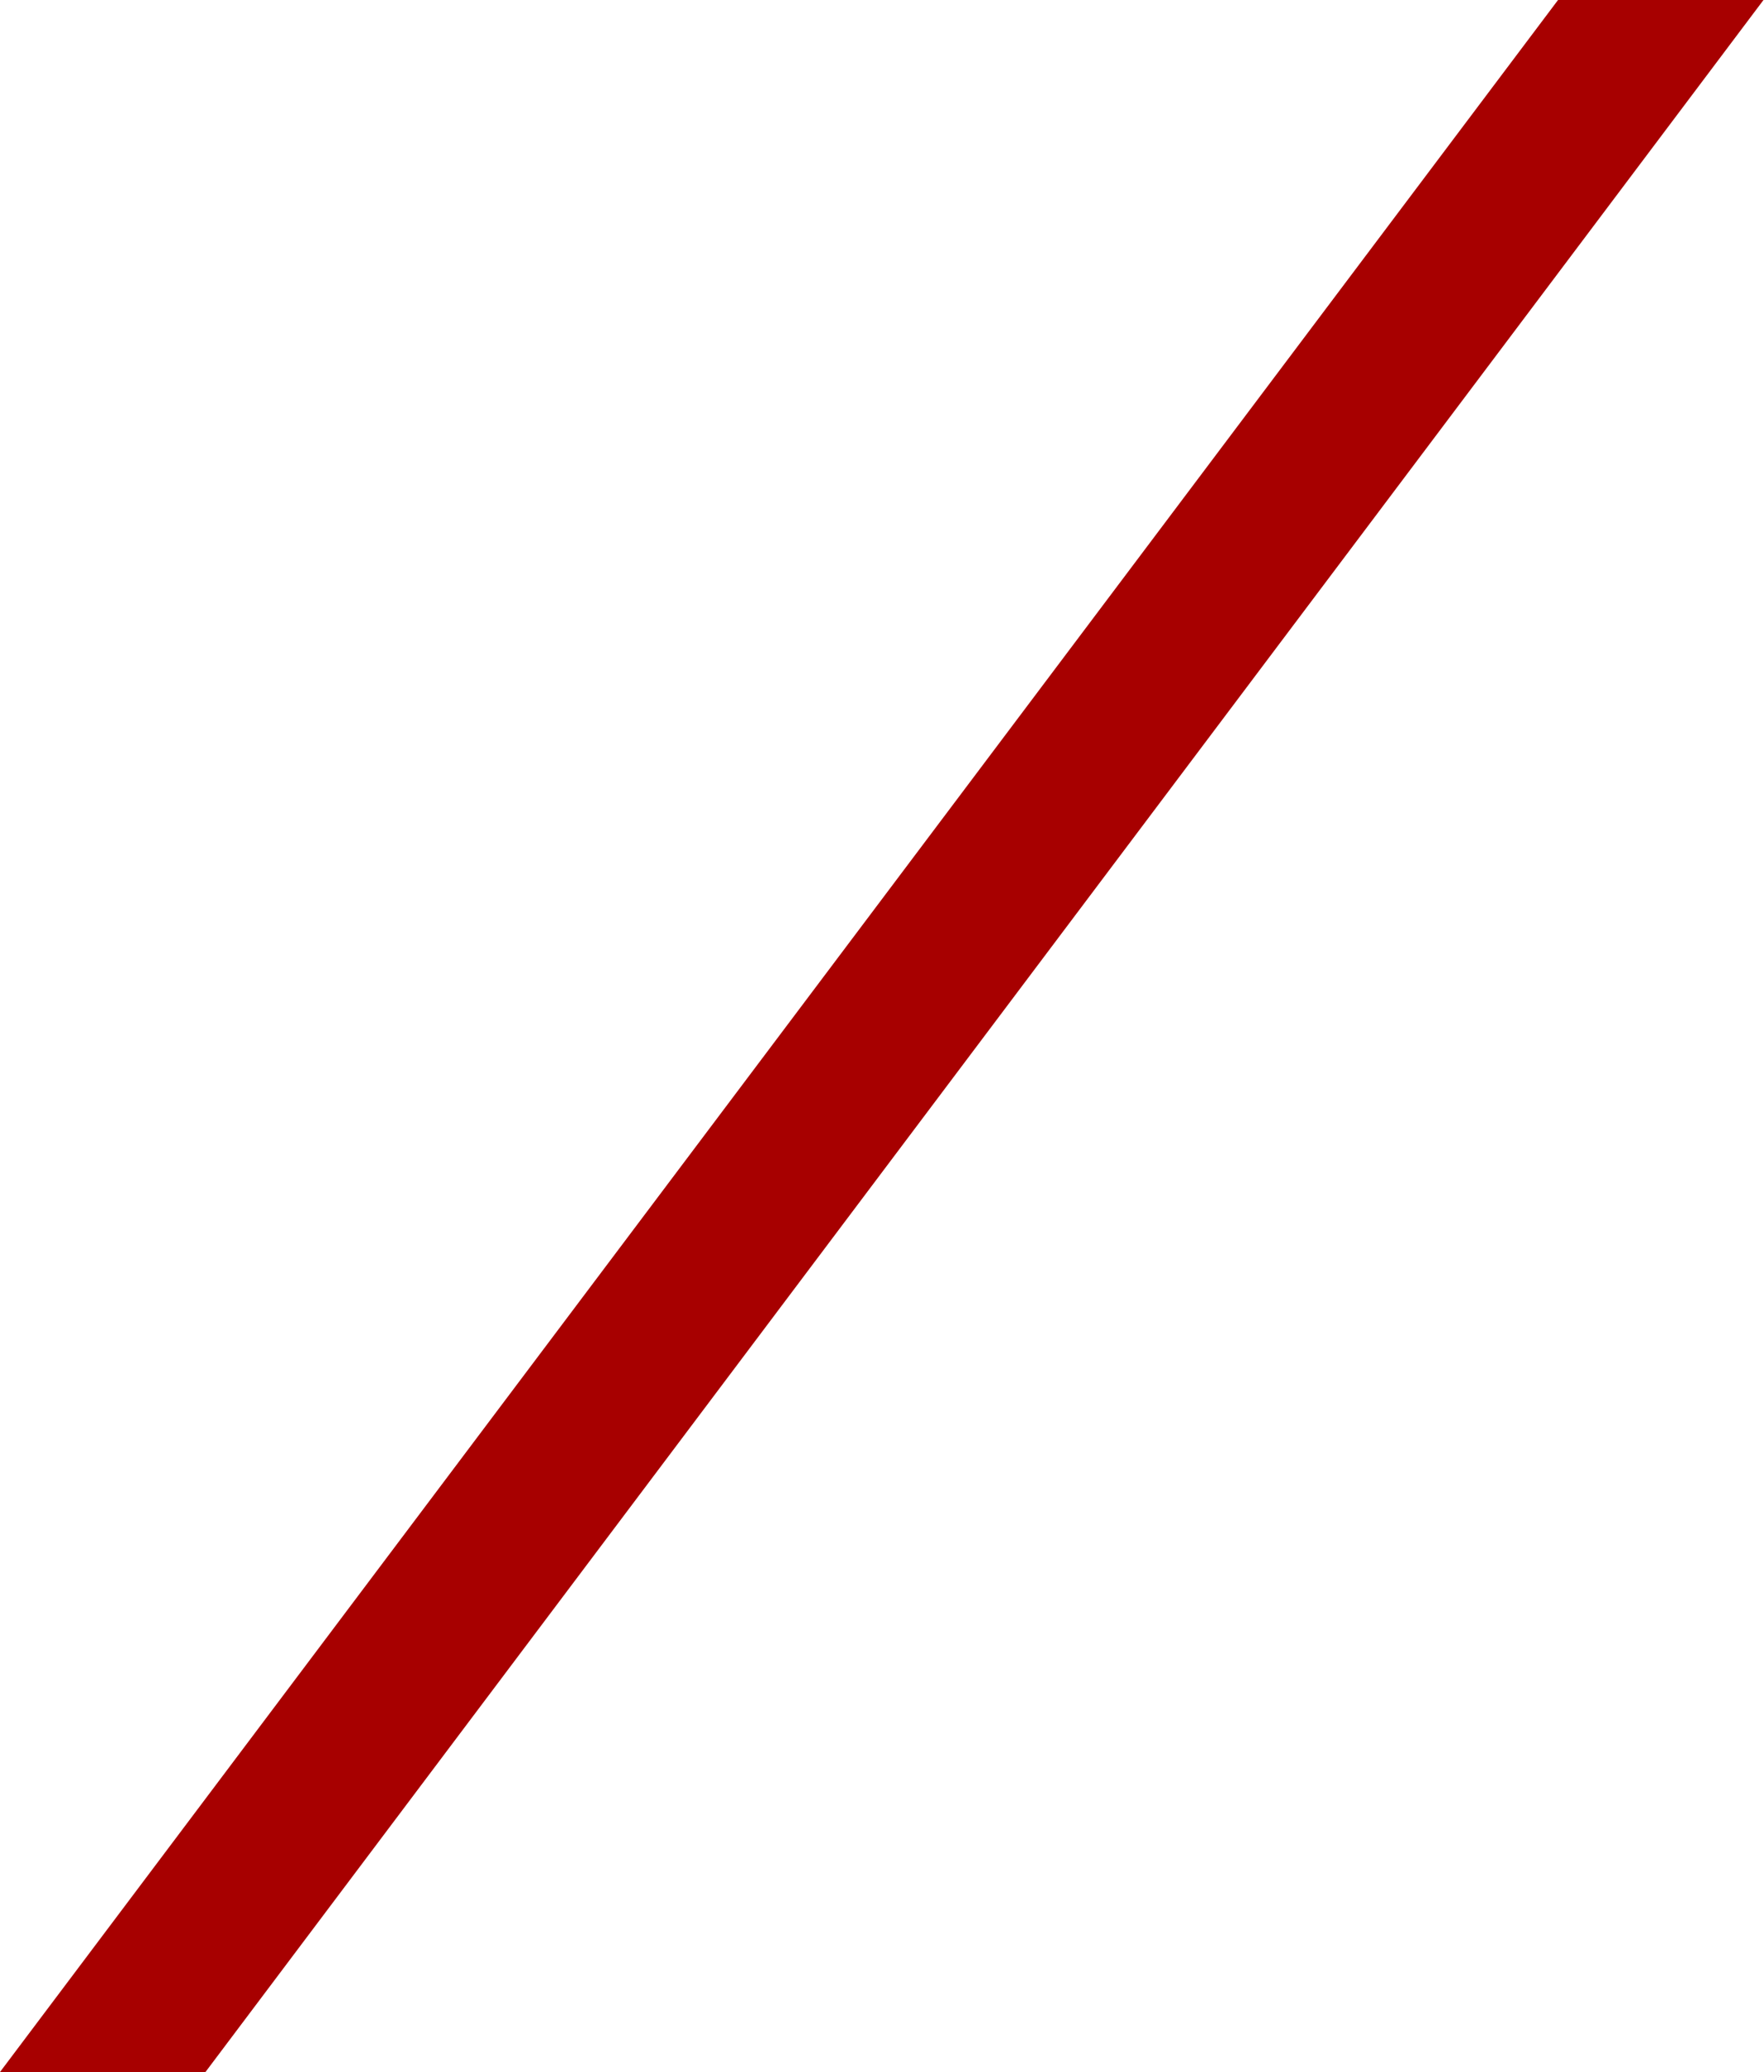
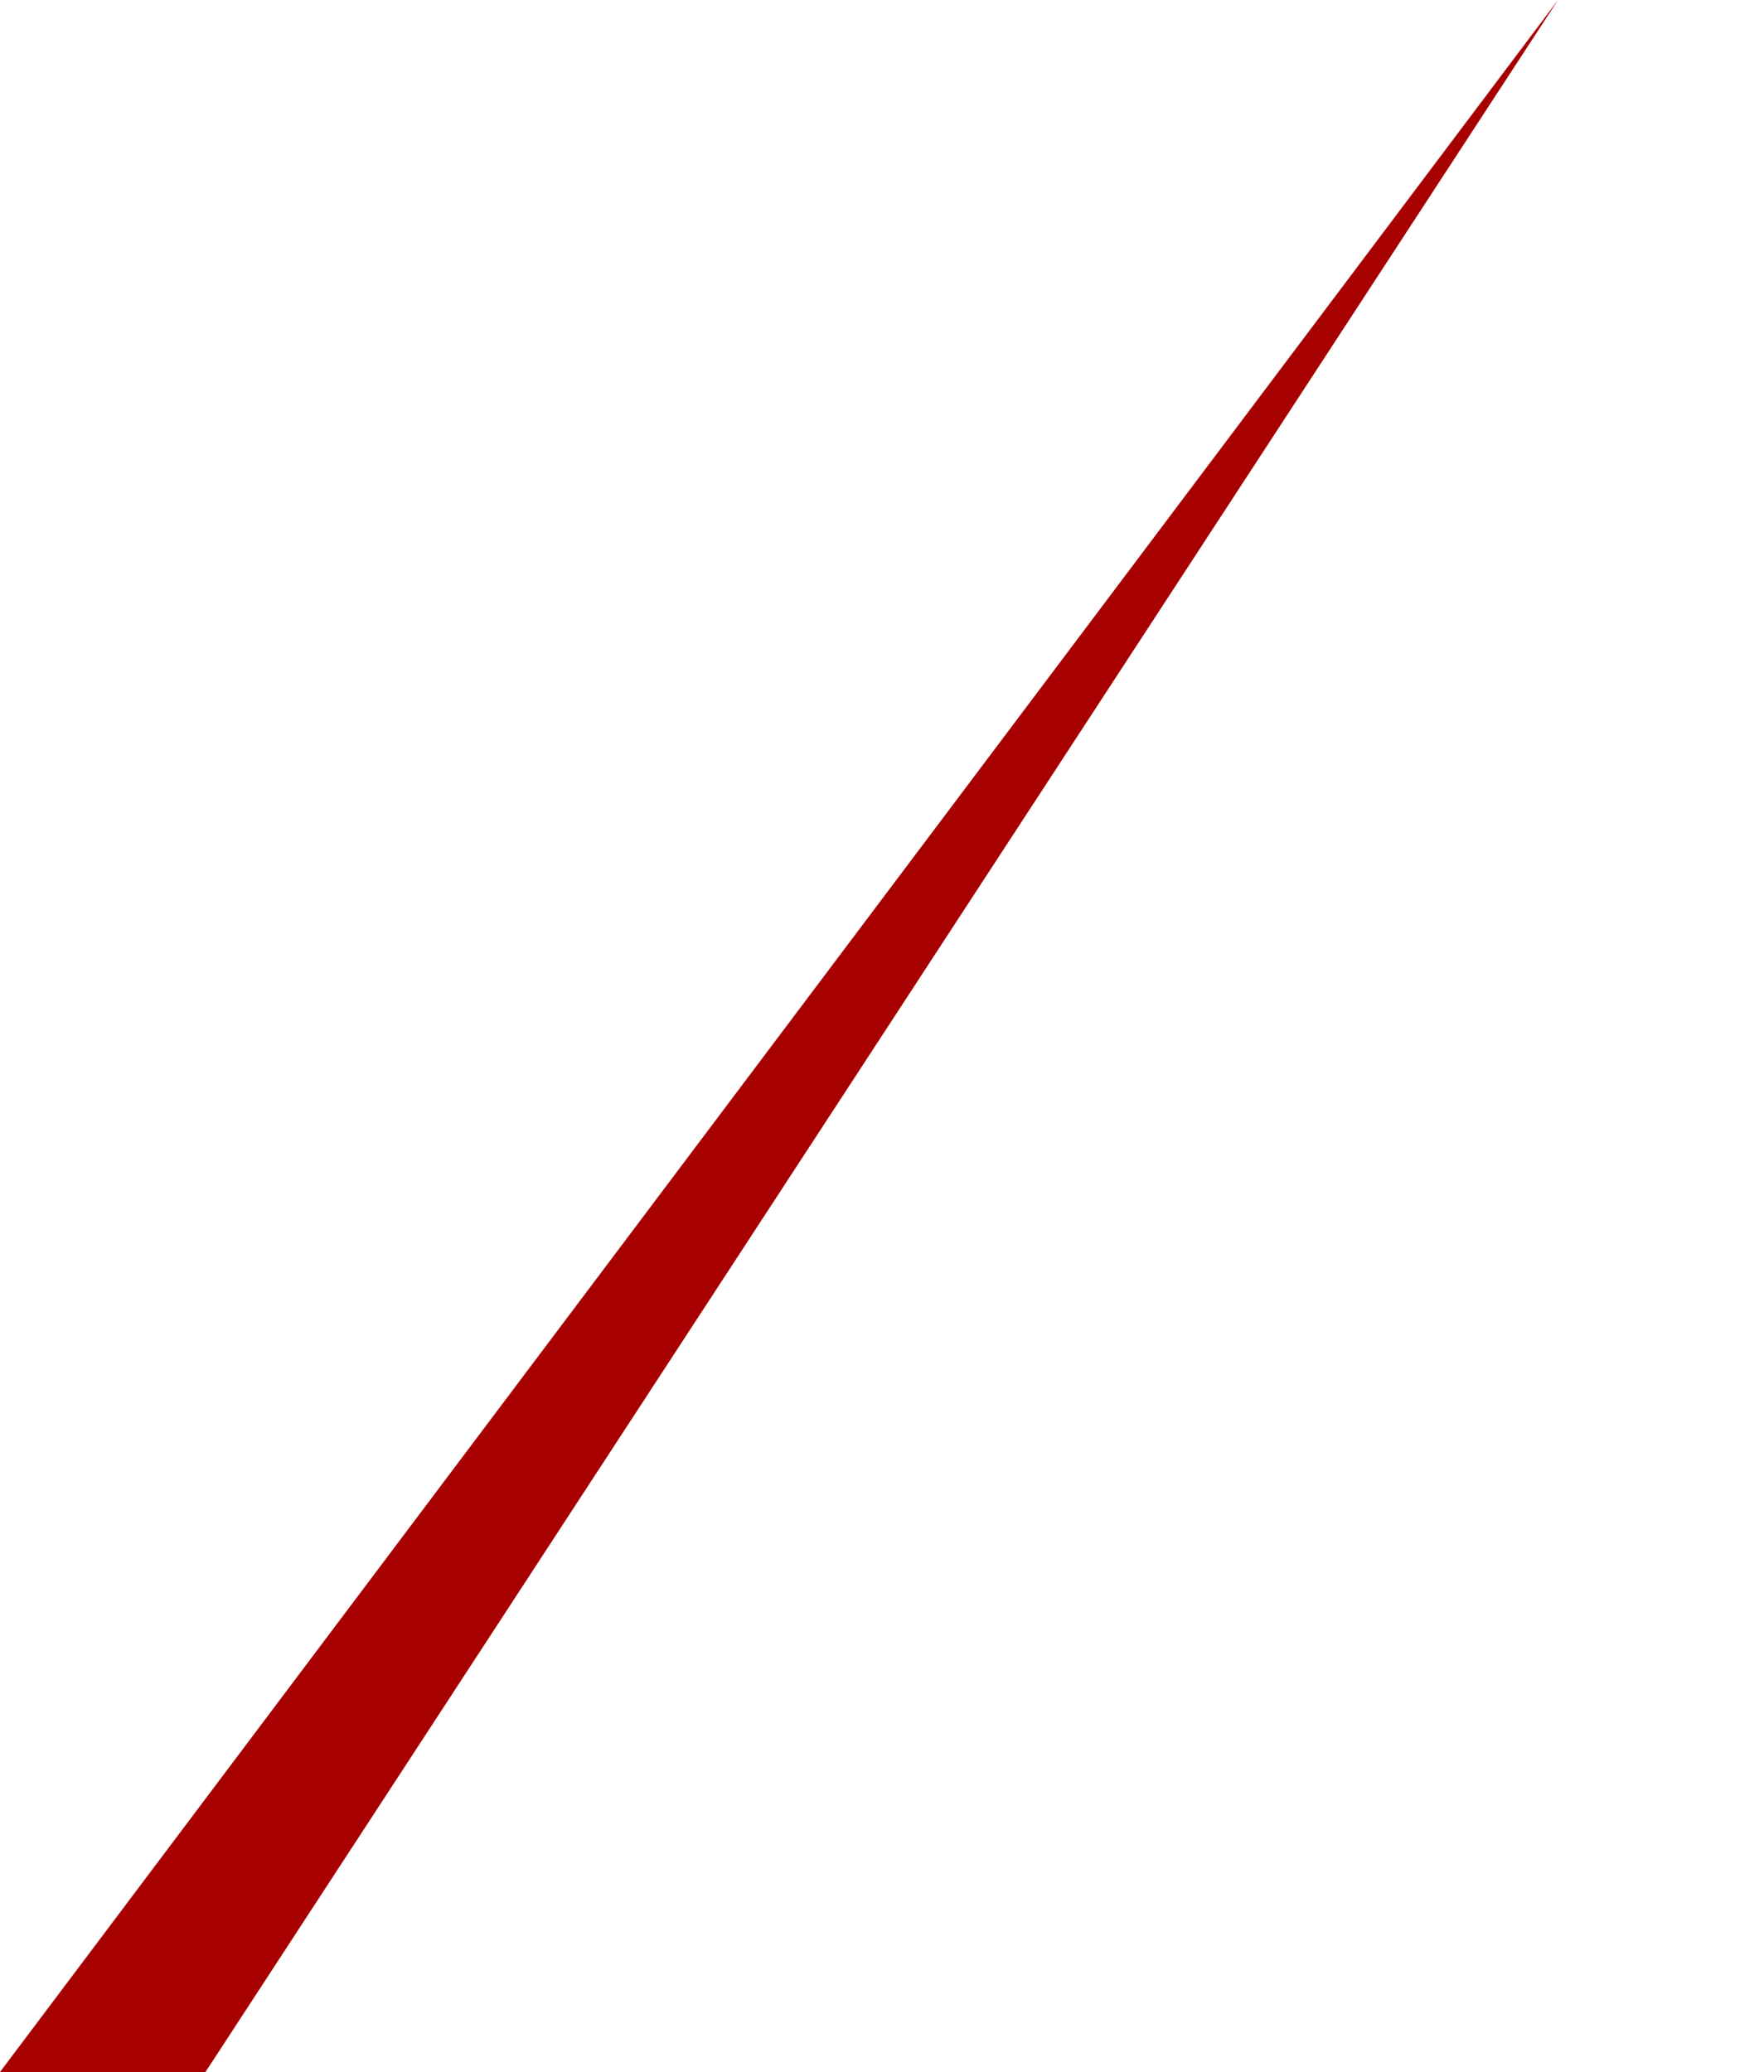
<svg xmlns="http://www.w3.org/2000/svg" width="344" height="404" viewBox="0 0 344 404" fill="none">
-   <path d="M303.834 0H343.9L40.066 403.999H0L303.834 0Z" fill="#A70000" />
+   <path d="M303.834 0L40.066 403.999H0L303.834 0Z" fill="#A70000" />
</svg>